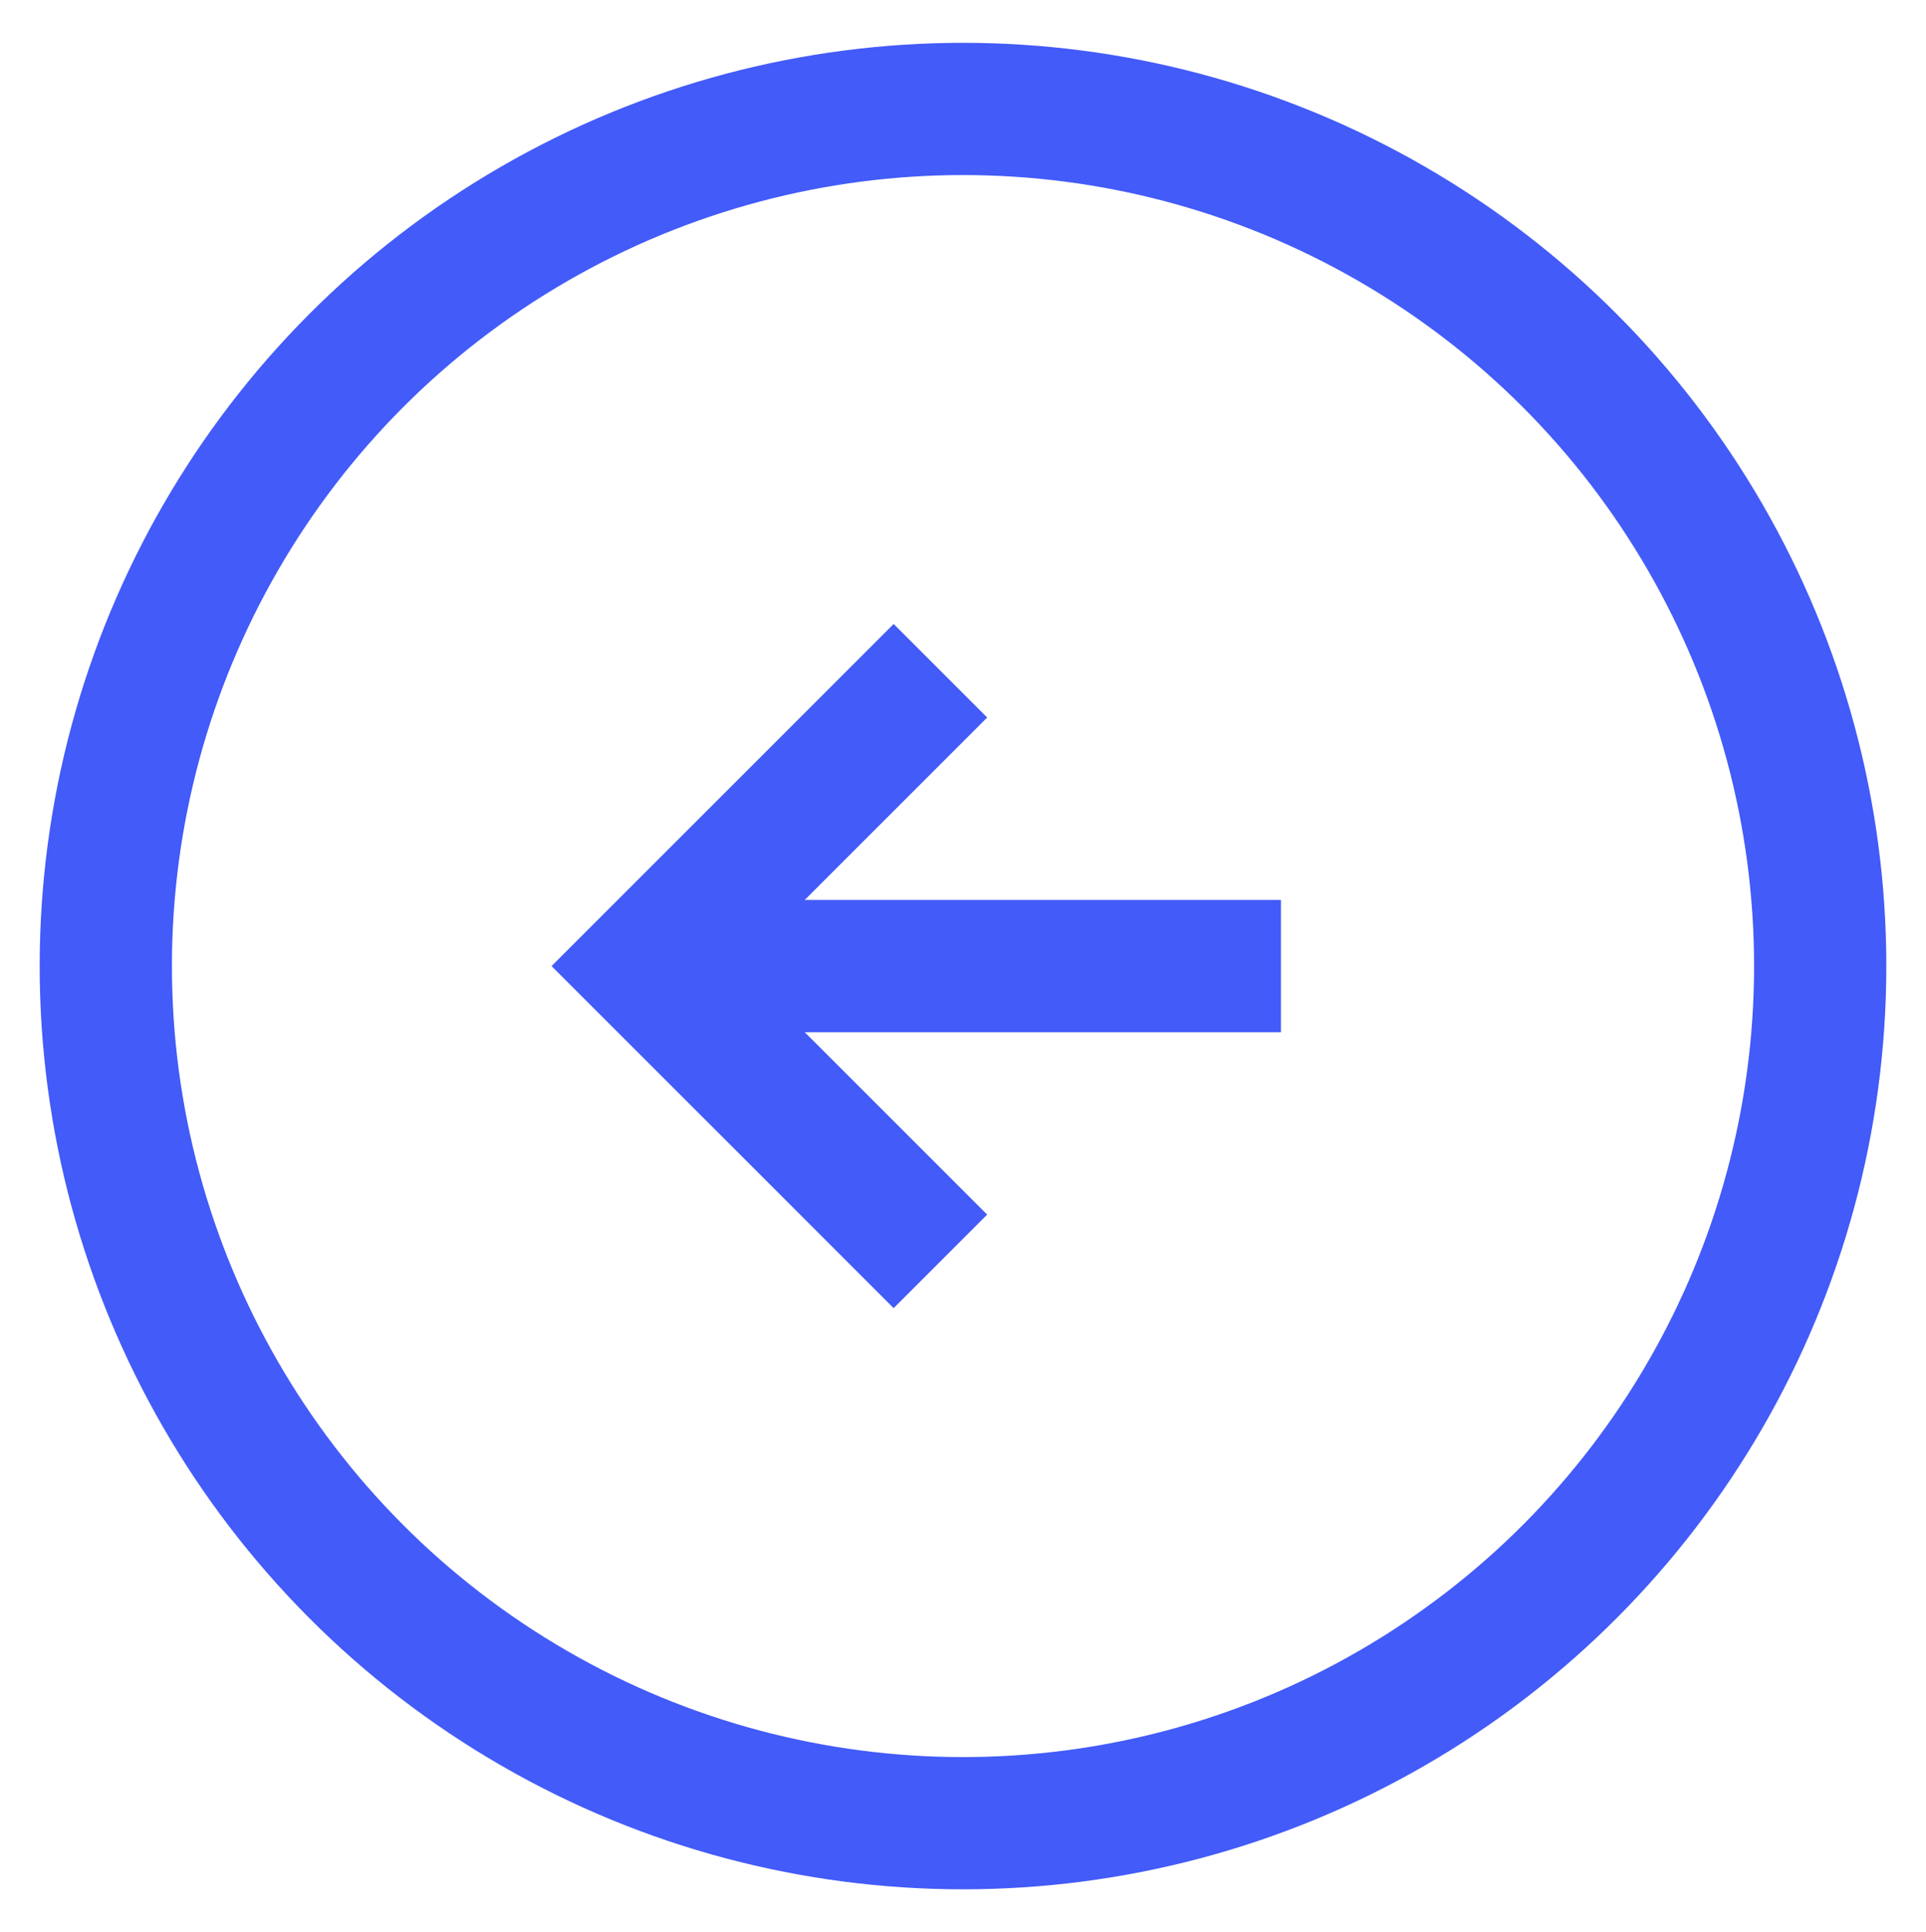
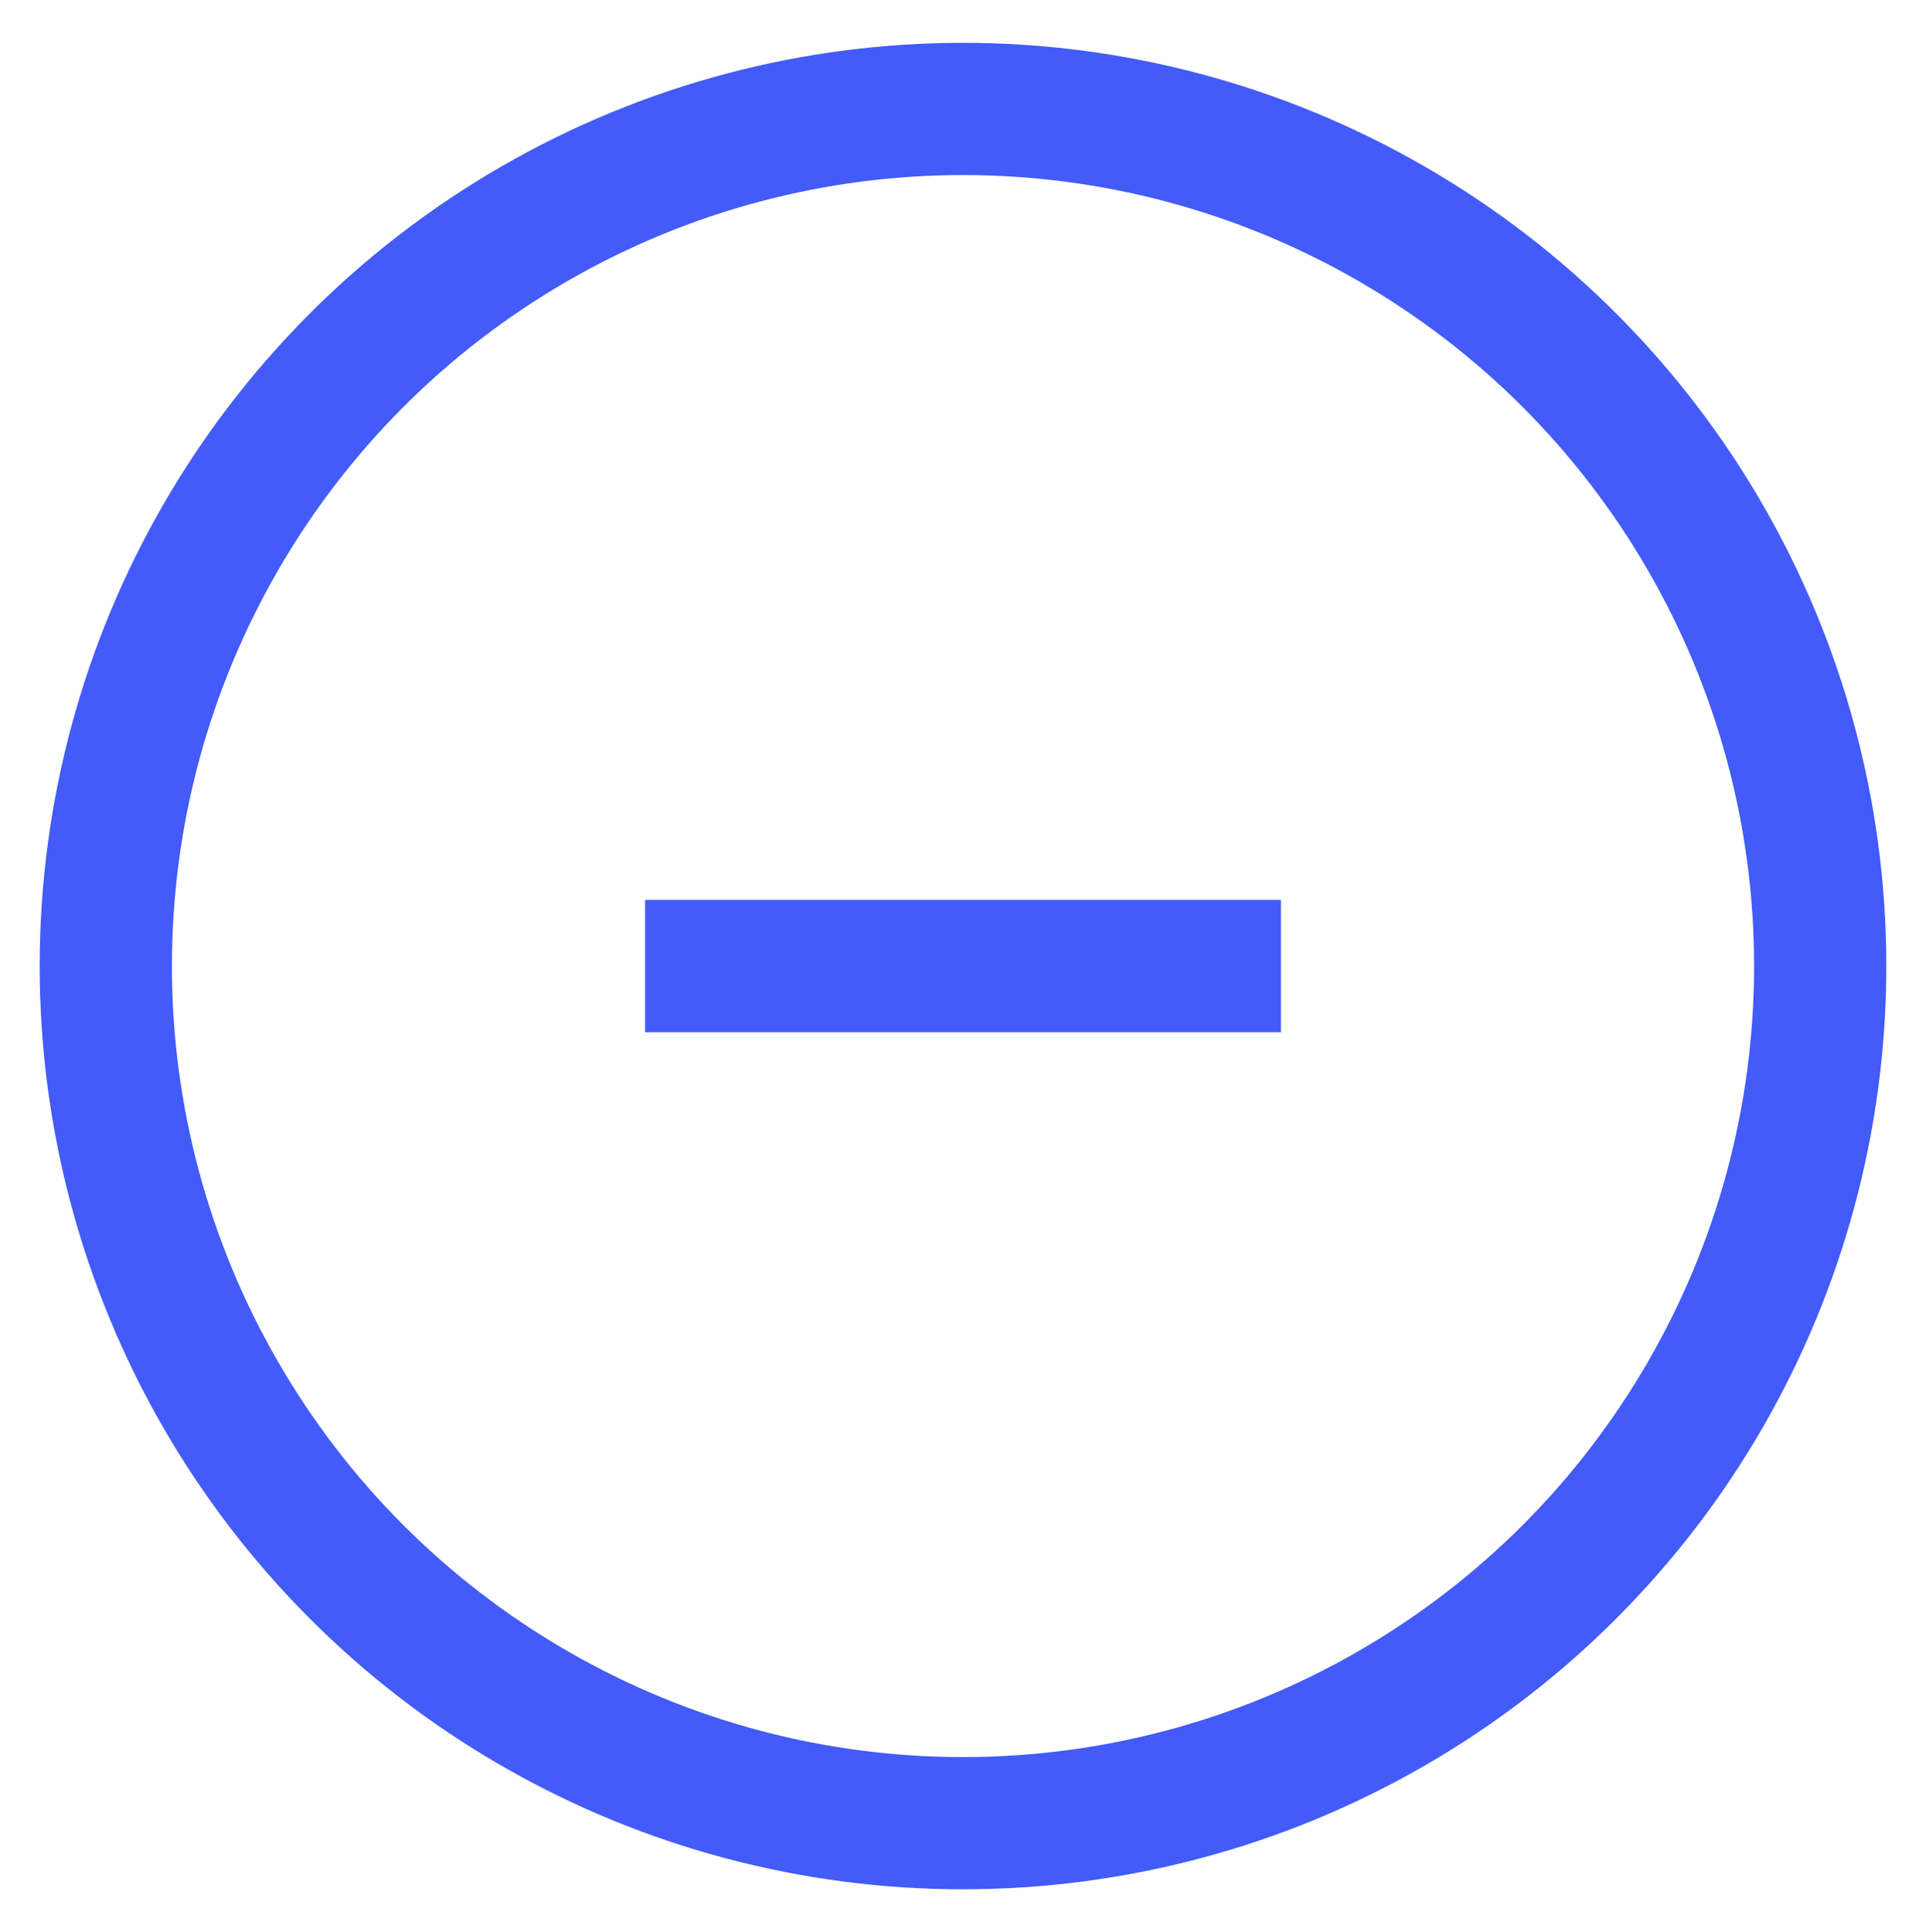
<svg xmlns="http://www.w3.org/2000/svg" id="Слой_1" x="0px" y="0px" viewBox="0 0 189.32 189.94" style="enable-background:new 0 0 189.32 189.94;" xml:space="preserve">
  <style type="text/css"> .st0{fill:none;stroke:#435BF8;stroke-width:13;stroke-miterlimit:10;} </style>
  <g>
    <g>
-       <polyline class="st0" points="92.44,65.94 63.41,94.97 92.44,124 " />
      <line class="st0" x1="63.41" y1="94.97" x2="125.91" y2="94.97" />
    </g>
    <circle class="st0" cx="94.66" cy="94.97" r="84.26" />
  </g>
</svg>